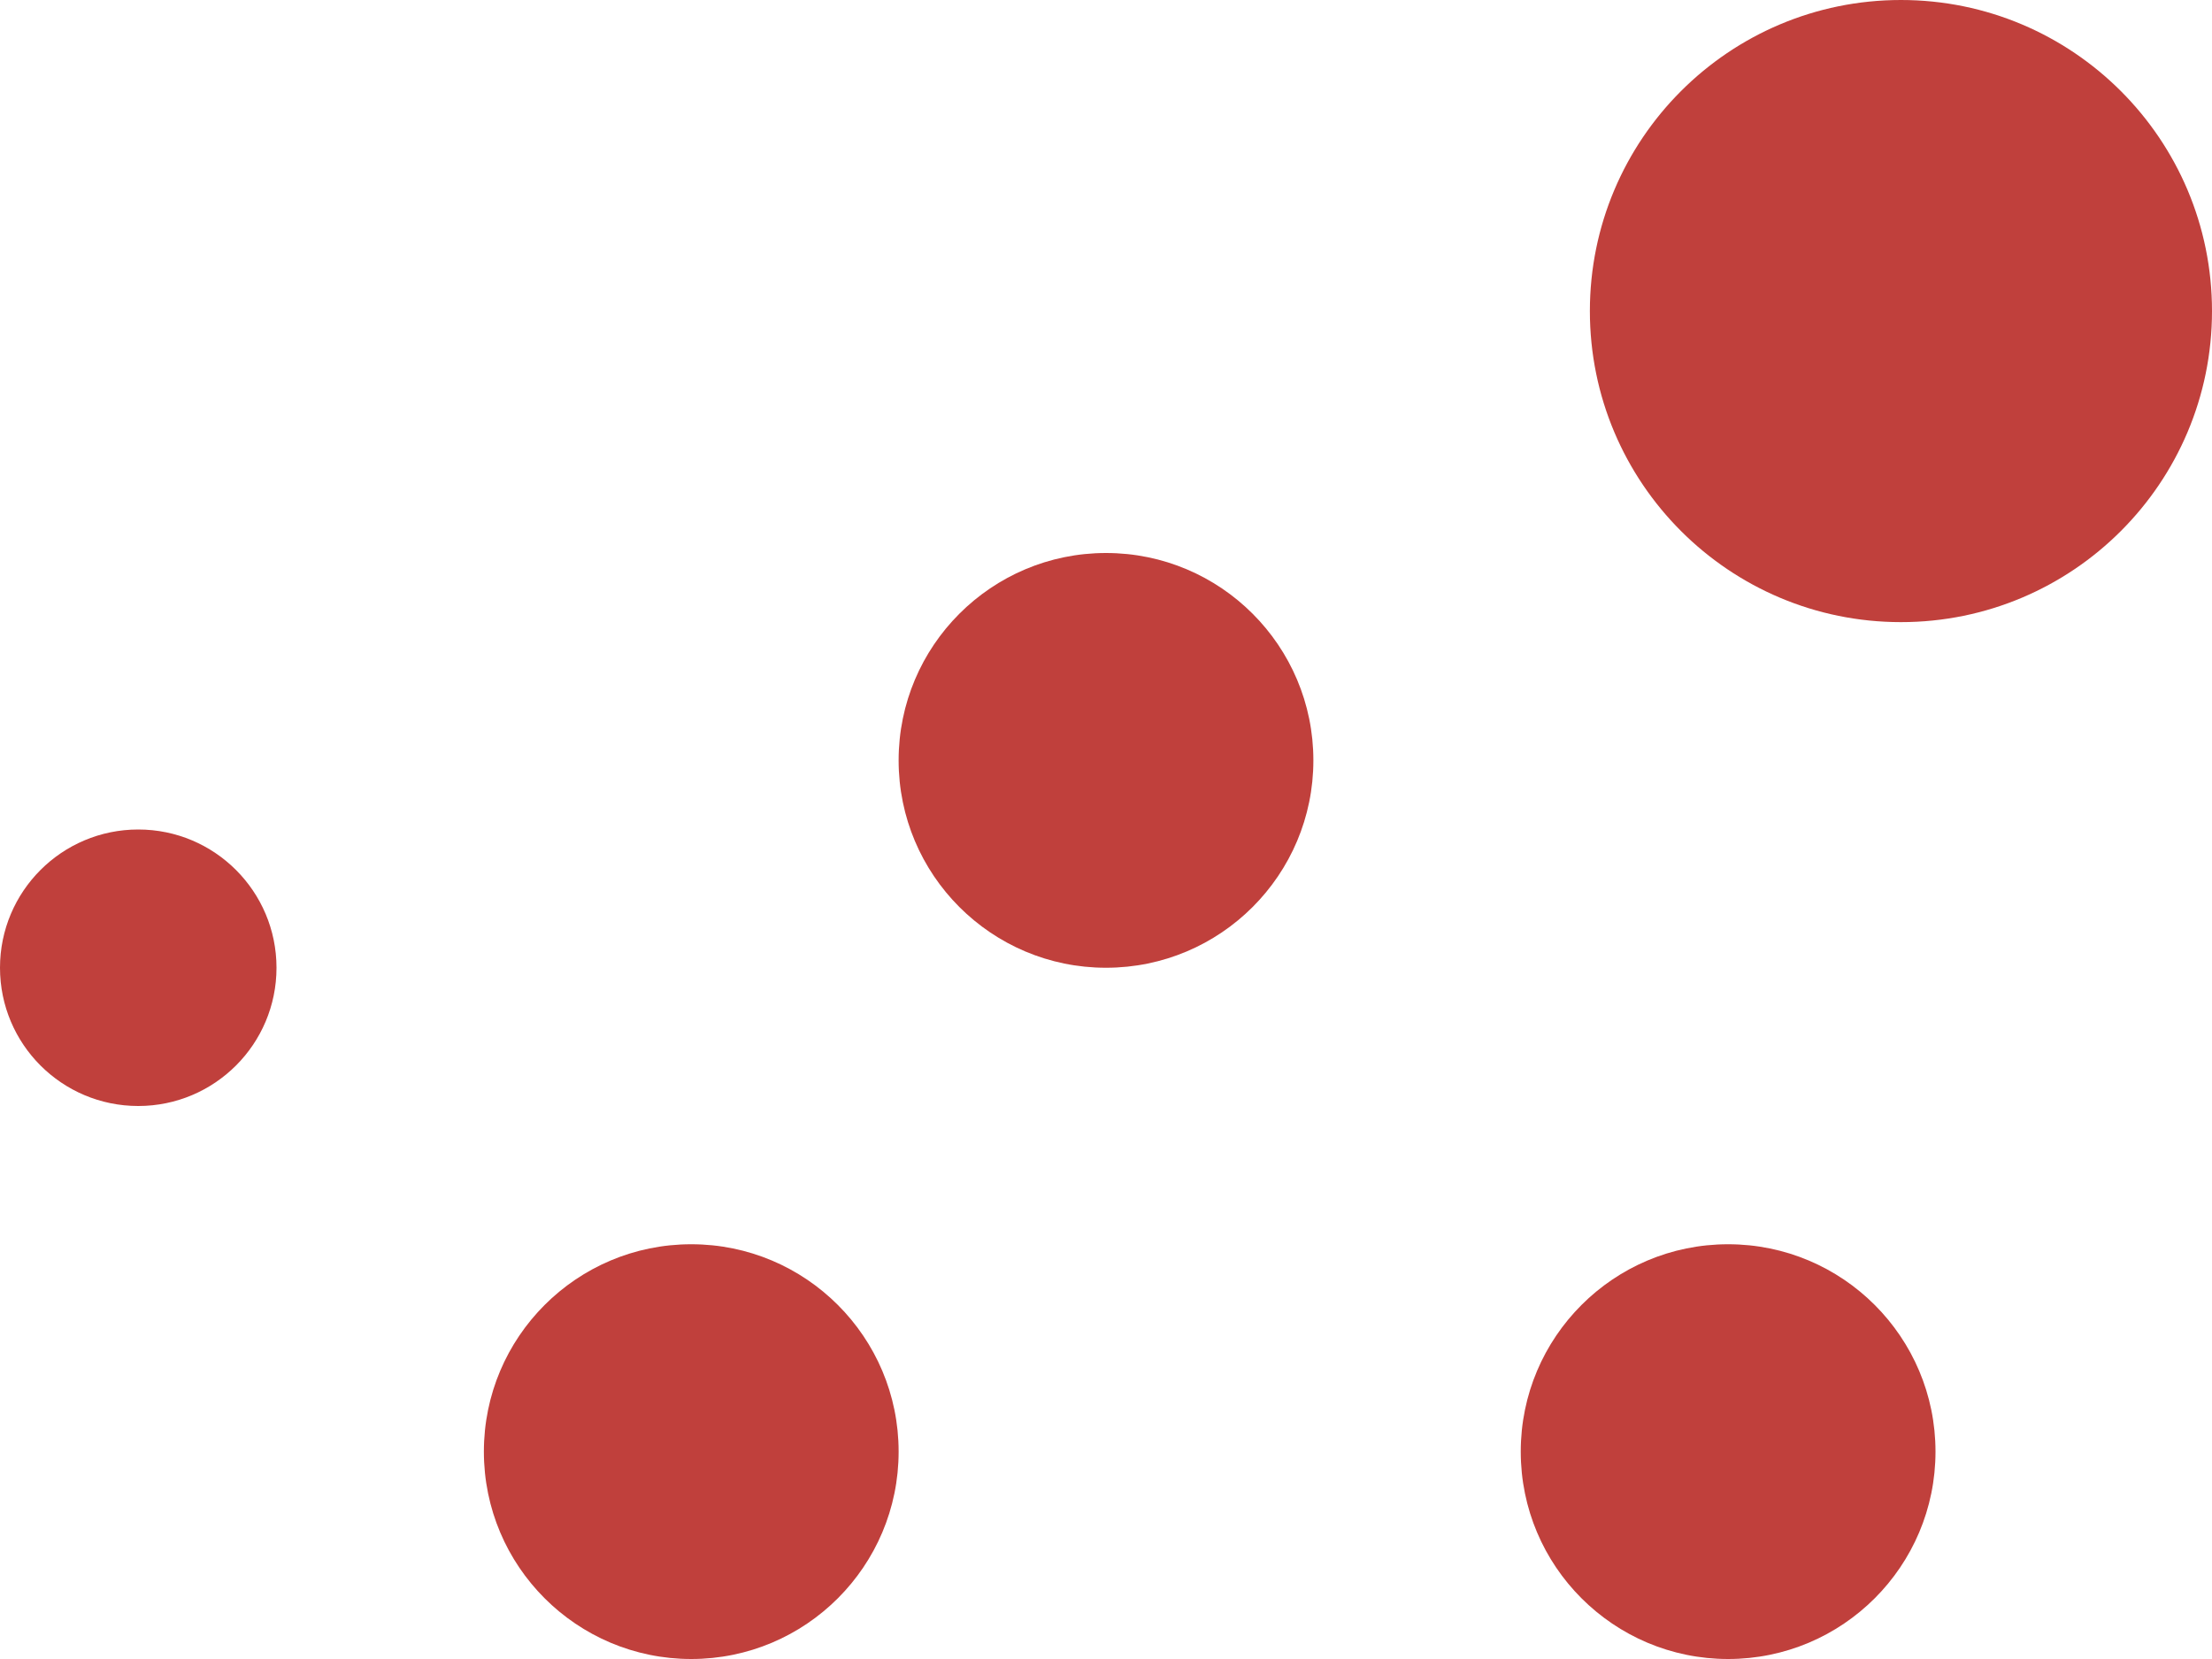
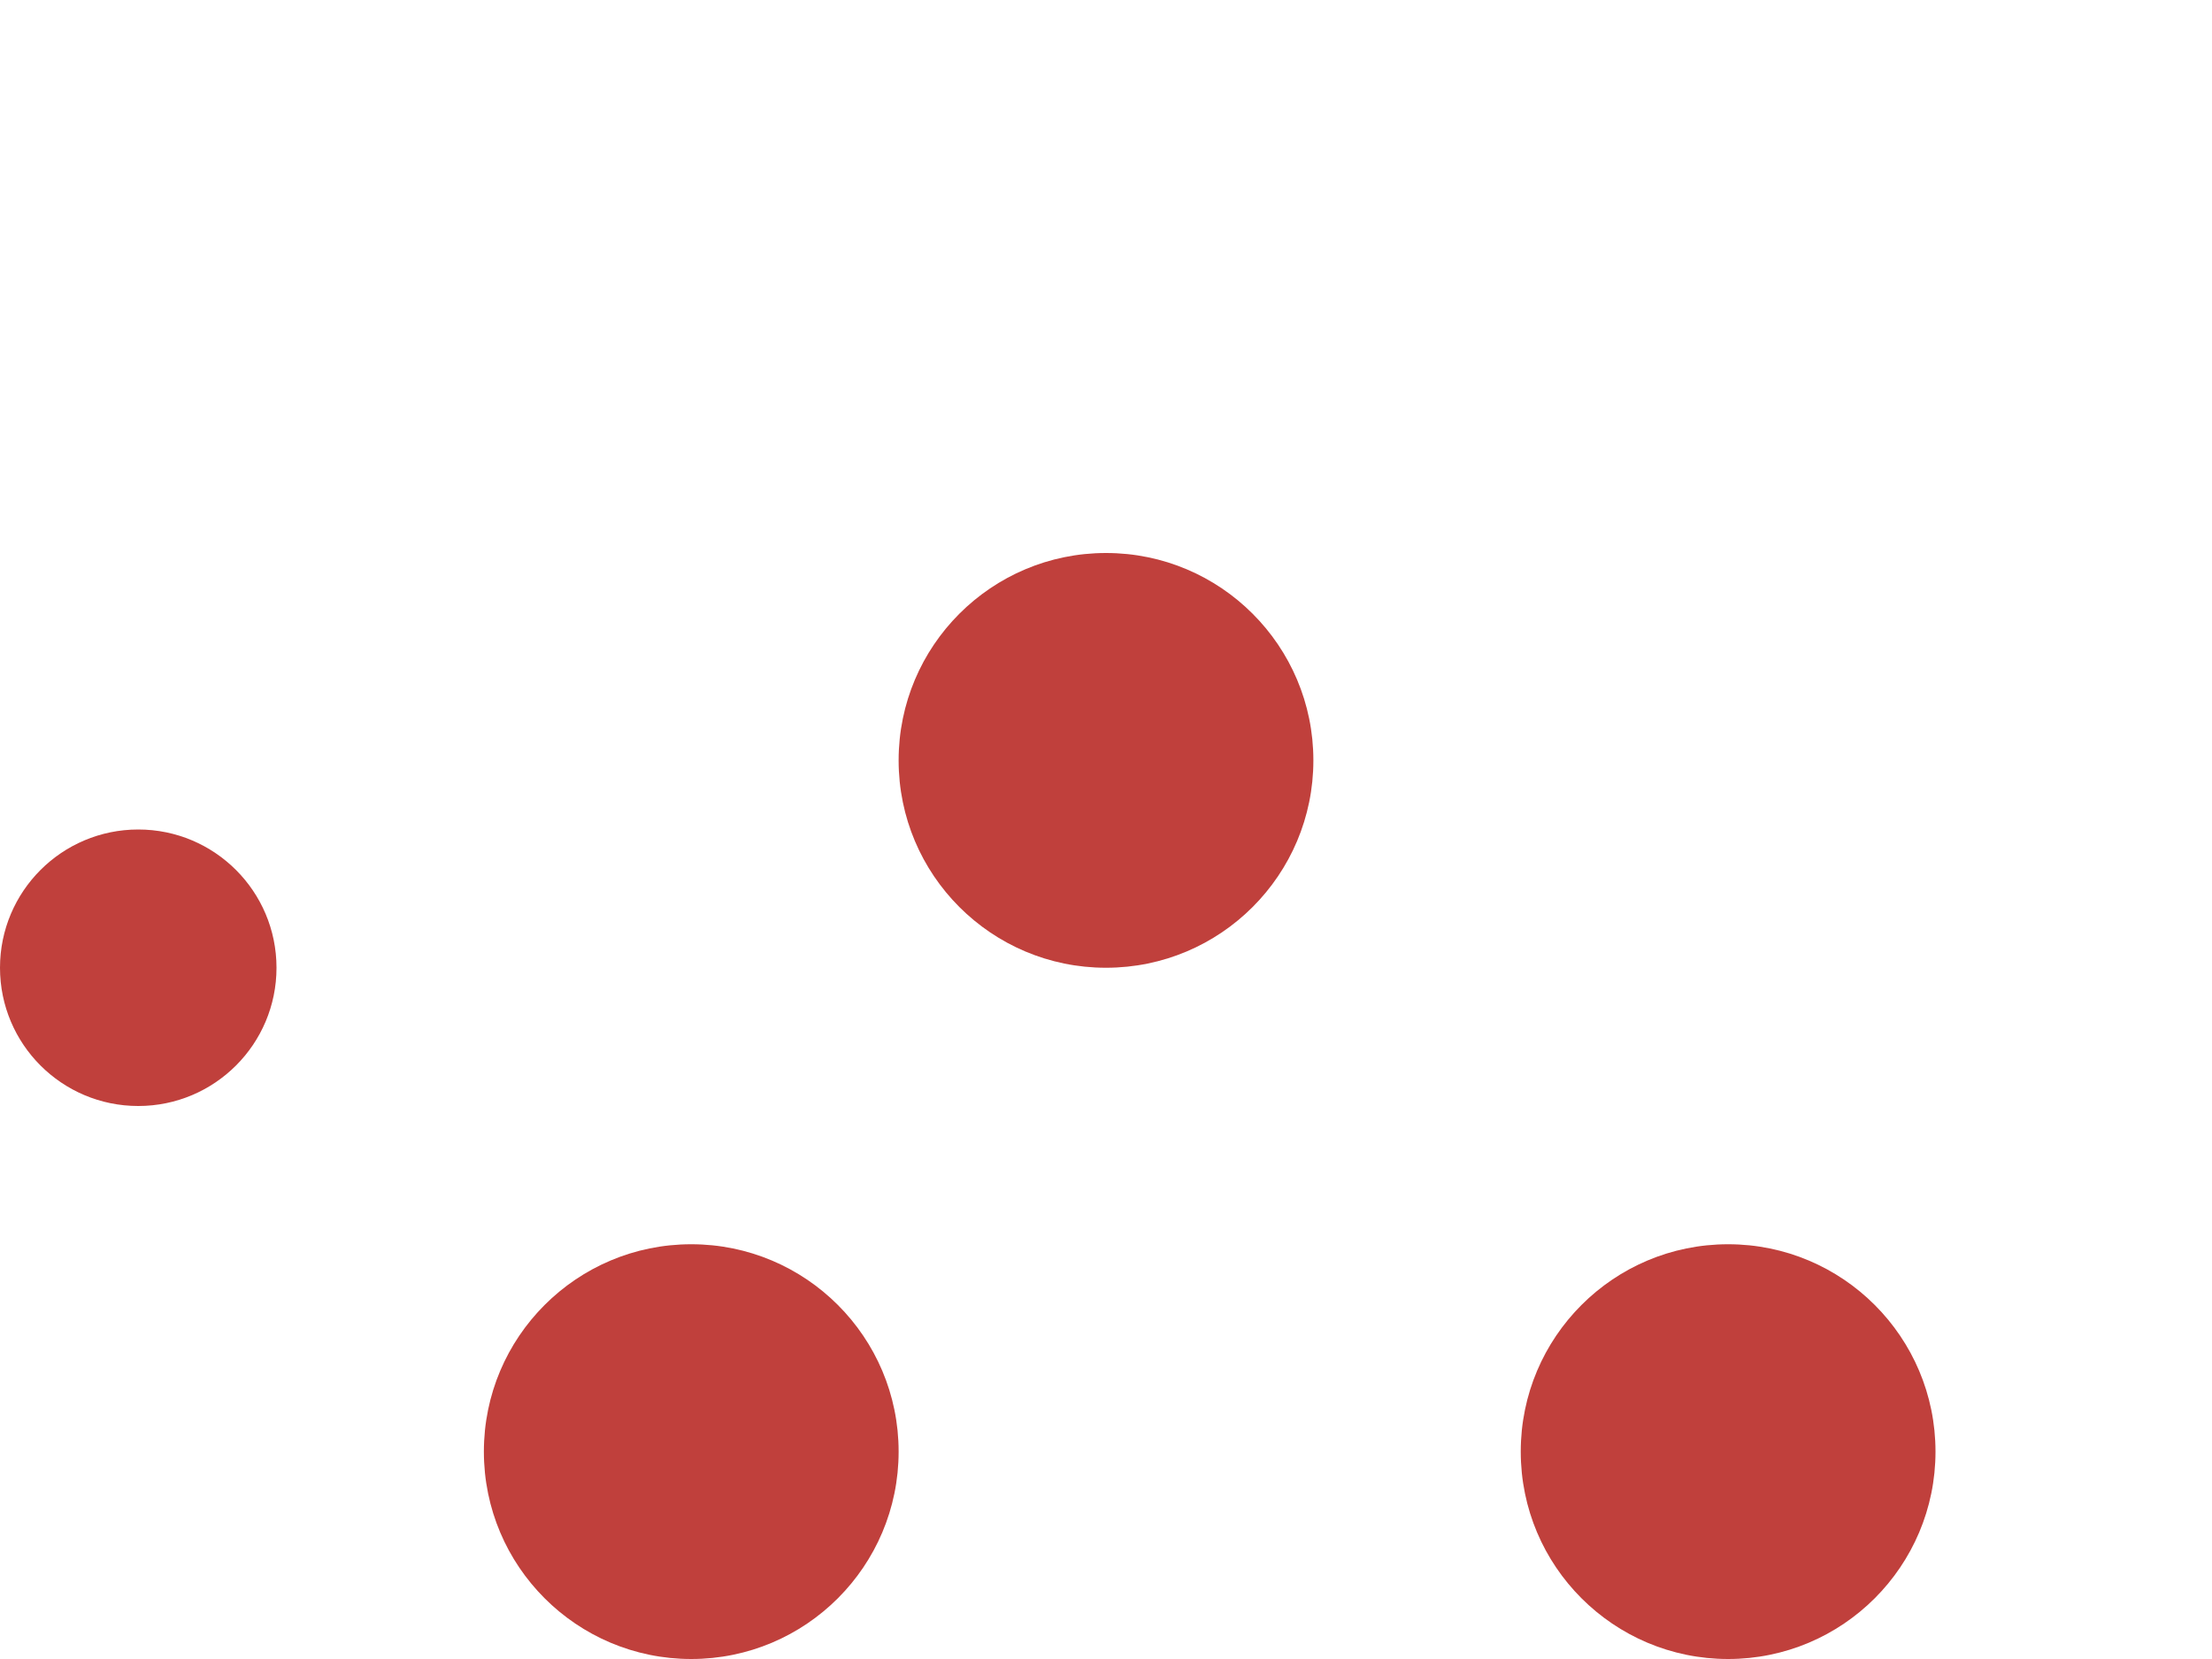
<svg xmlns="http://www.w3.org/2000/svg" width="32" height="24" viewBox="0 0 32 24" fill="none">
-   <circle cx="27.5" cy="4.5" r="4.5" fill="#C0403C" />
  <circle cx="10" cy="21" r="3" fill="#C0403C" />
  <circle cx="16" cy="11" r="3" fill="#C0403C" />
  <circle cx="25" cy="21" r="3" fill="#C0403C" />
  <circle cx="2" cy="14" r="2" fill="#C0403C" />
</svg>